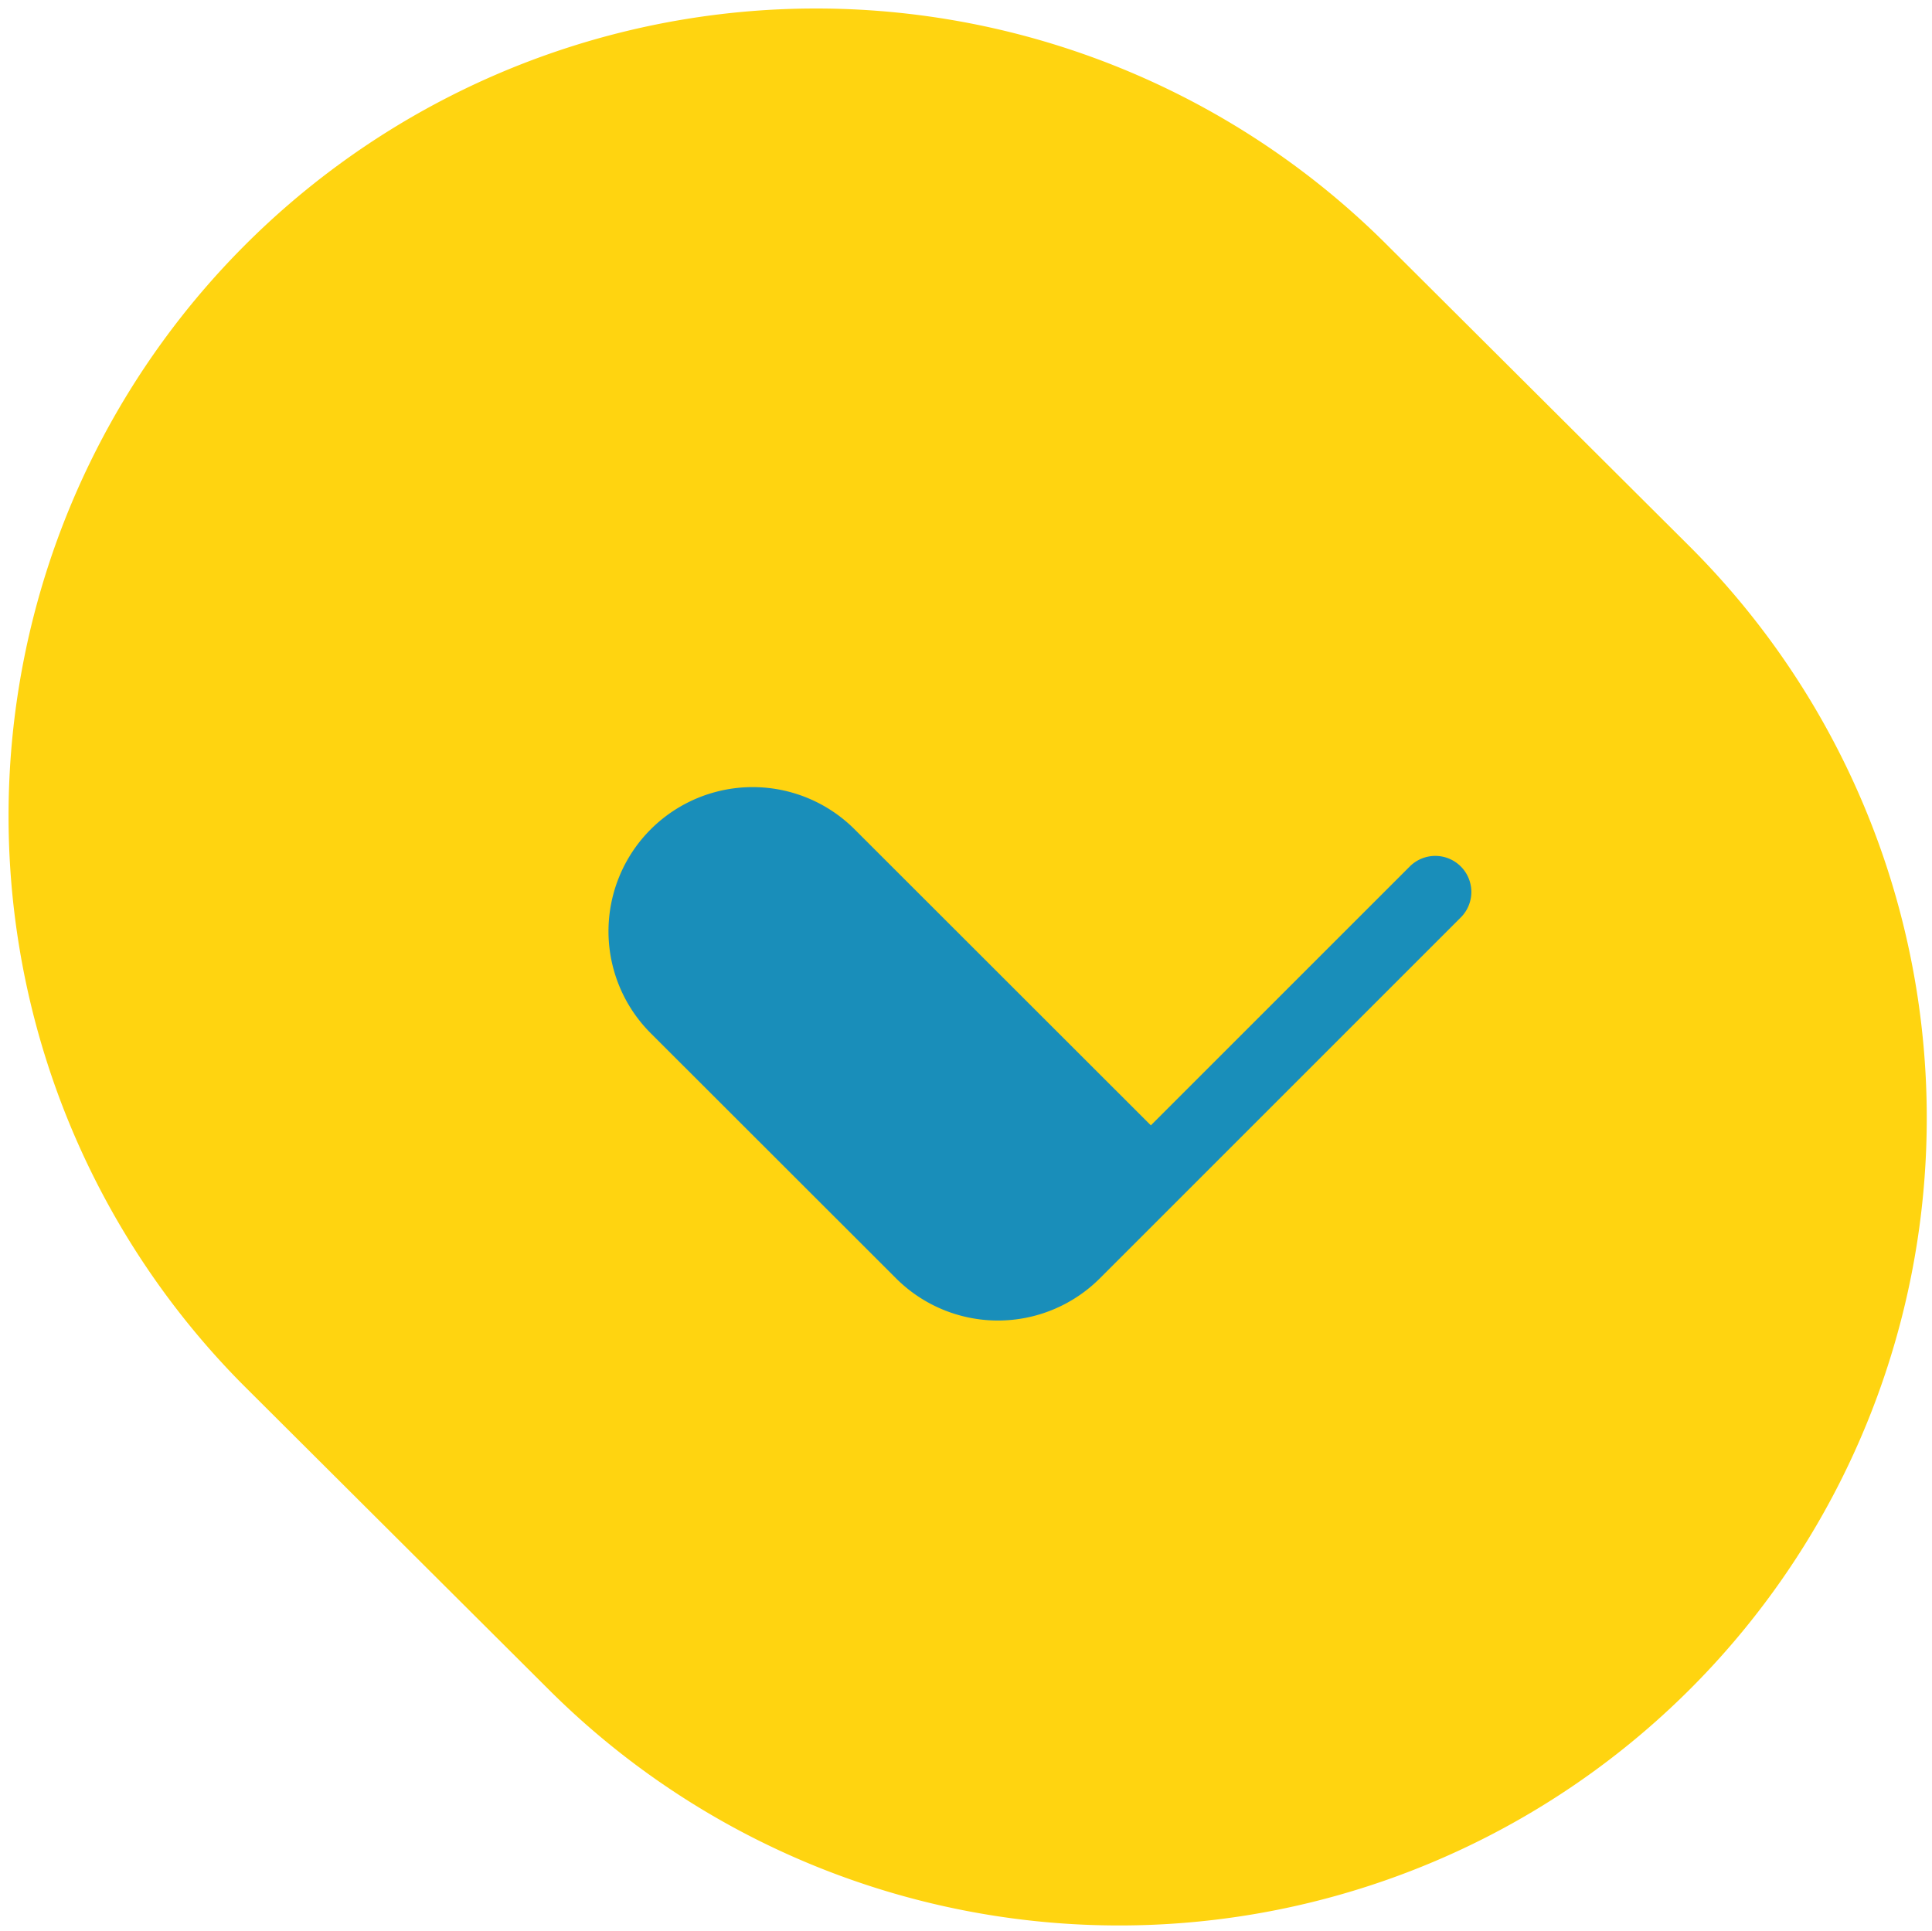
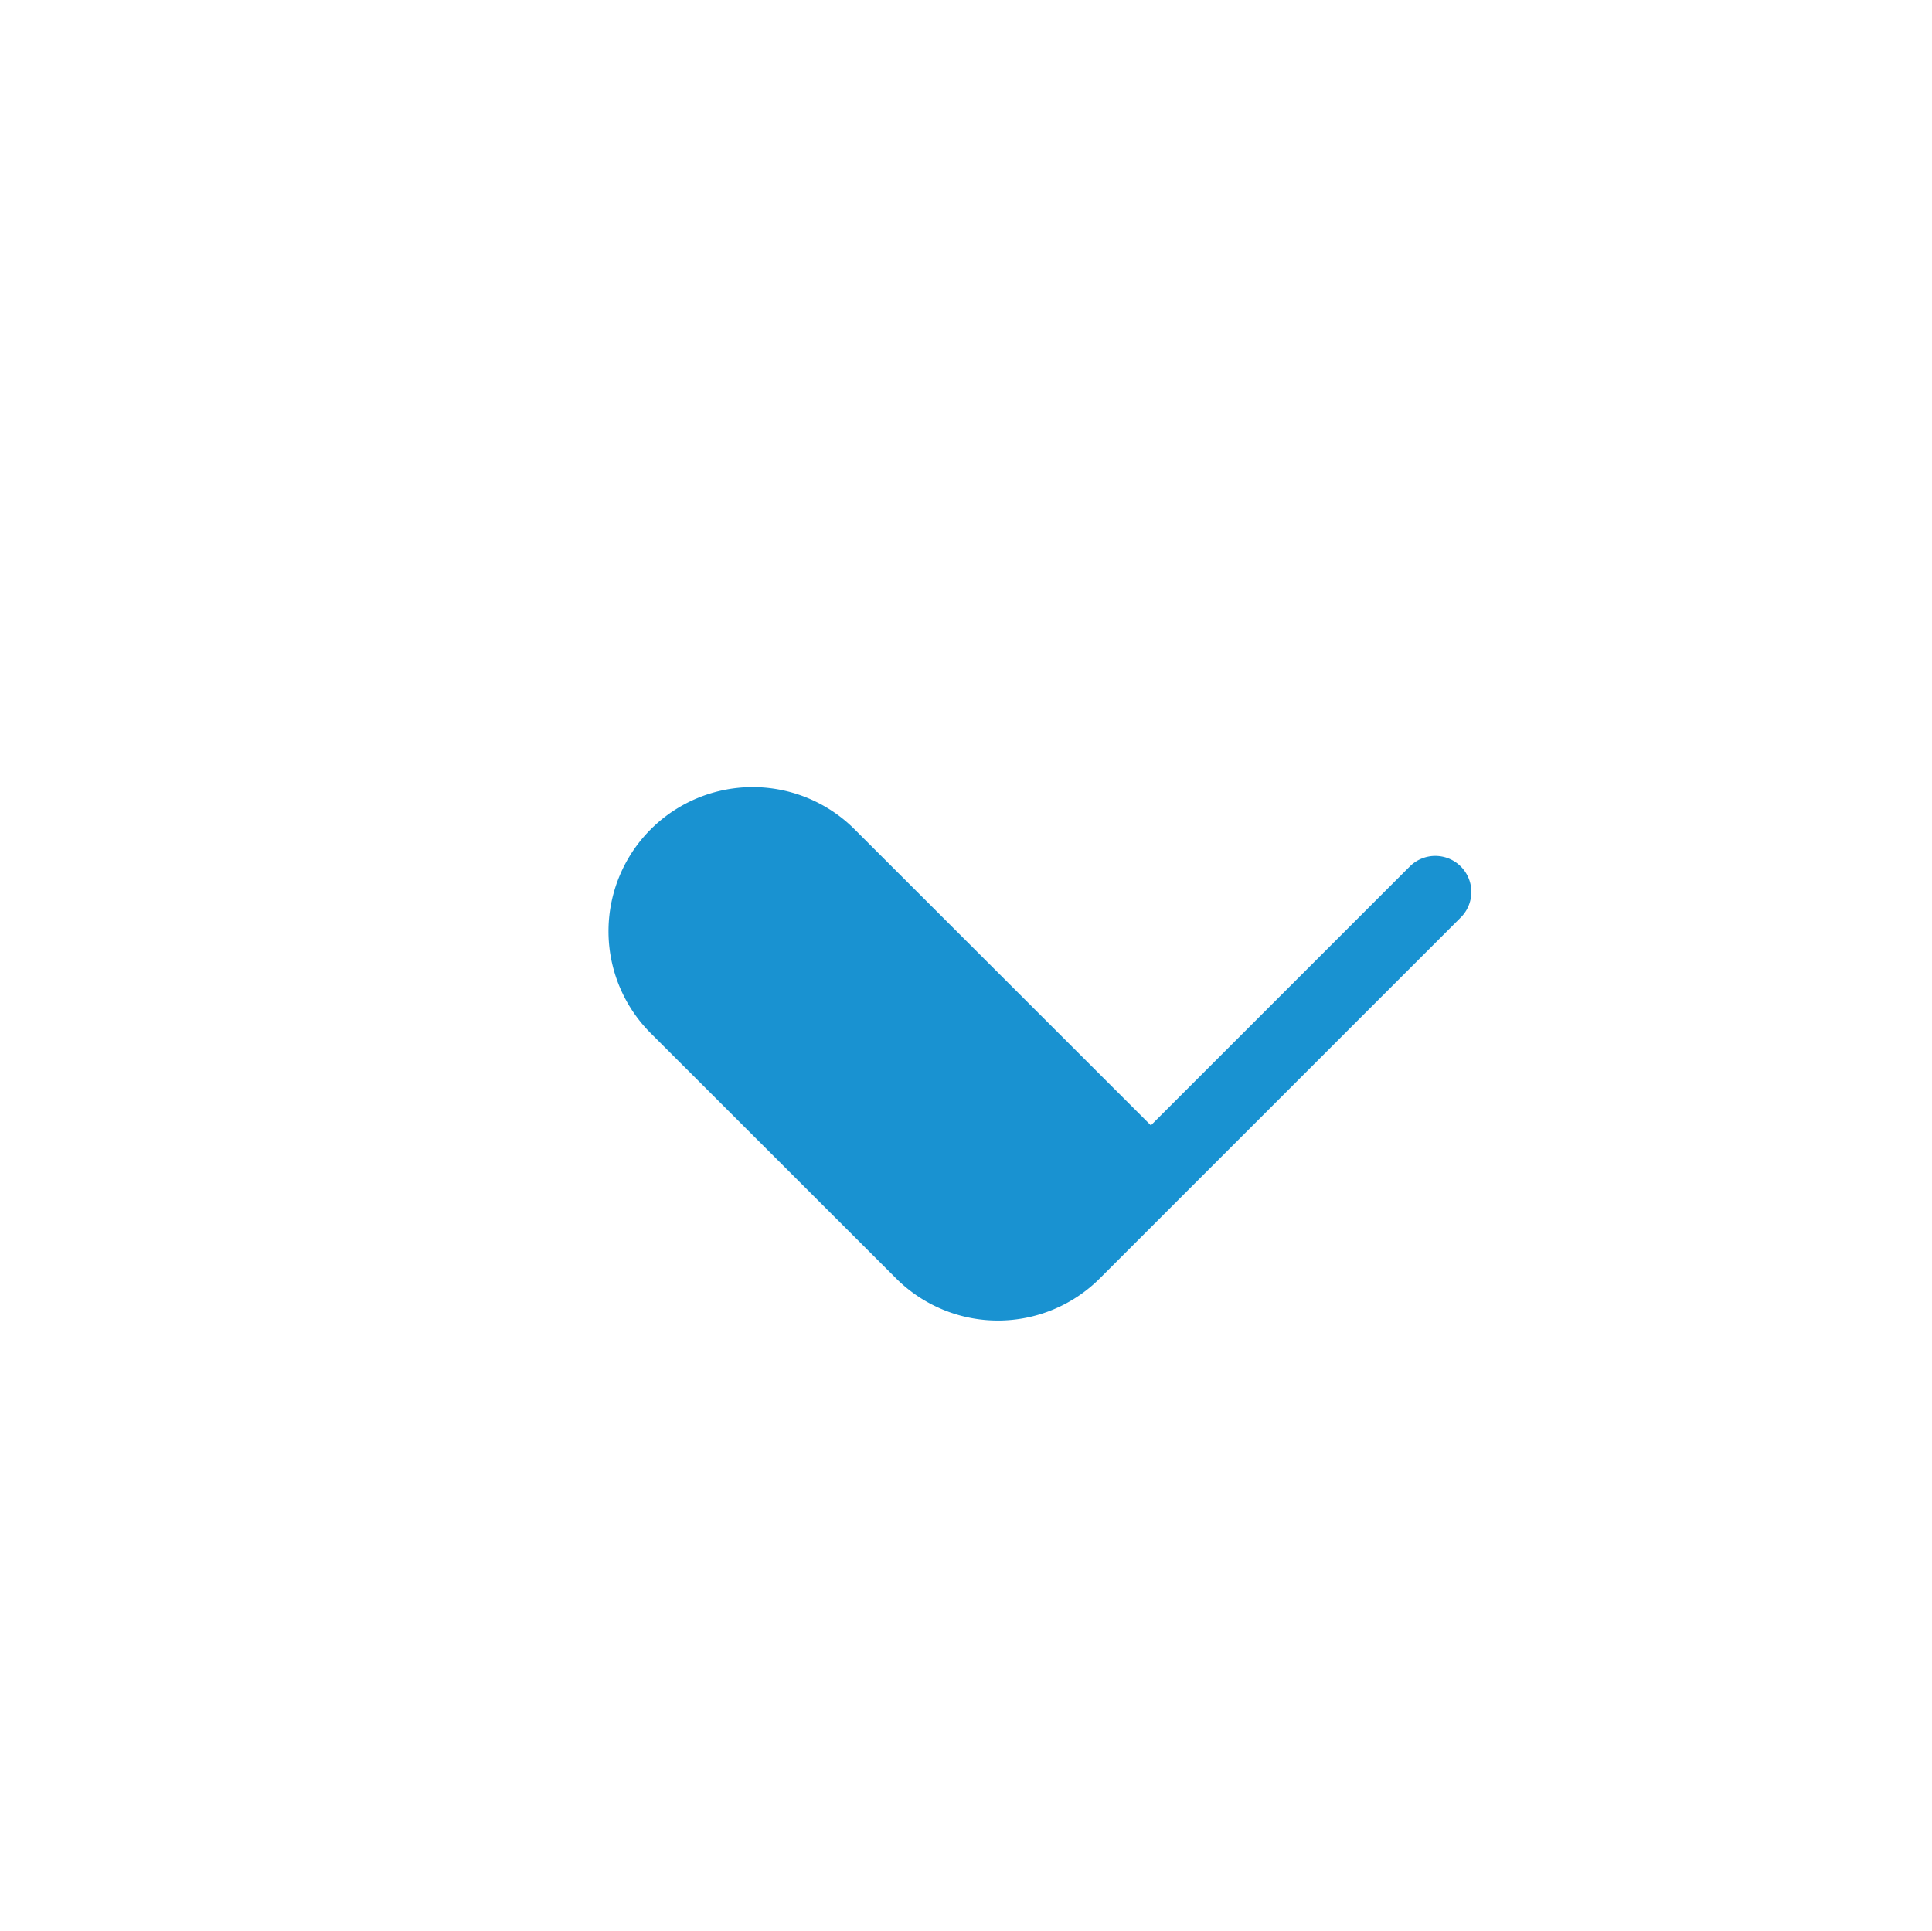
<svg xmlns="http://www.w3.org/2000/svg" width="92.717" height="92.672" viewBox="0 0 92.717 92.672">
  <g id="Raggruppa_490" data-name="Raggruppa 490" transform="translate(-1576.003 862.337) rotate(-45)">
-     <path id="Tracciato_168" data-name="Tracciato 168" d="M72.952,11.306A38.754,38.754,0,0,0,18.235,66.2l14.7,14.653a38.754,38.754,0,0,0,54.717-54.9Z" transform="translate(1719.331 500.164) rotate(45)" fill="#ffd410" stroke="rgba(0,0,0,0)" stroke-width="0.512" />
    <path id="Tracciato_166" data-name="Tracciato 166" d="M-60.313-56.062a1.73,1.73,0,0,0-2.447,0,1.73,1.73,0,0,0,0,2.447l12.426,12.426L-64.55-26.964a6.919,6.919,0,0,0,.016,9.785,6.919,6.919,0,0,0,9.785-.016l11.763-11.771a6.918,6.918,0,0,0-.006-9.775Z" transform="translate(1660.311 588.351) rotate(135)" fill="#0087cc" stroke="rgba(0,0,0,0)" stroke-width="0.512" opacity="0.9" />
  </g>
</svg>